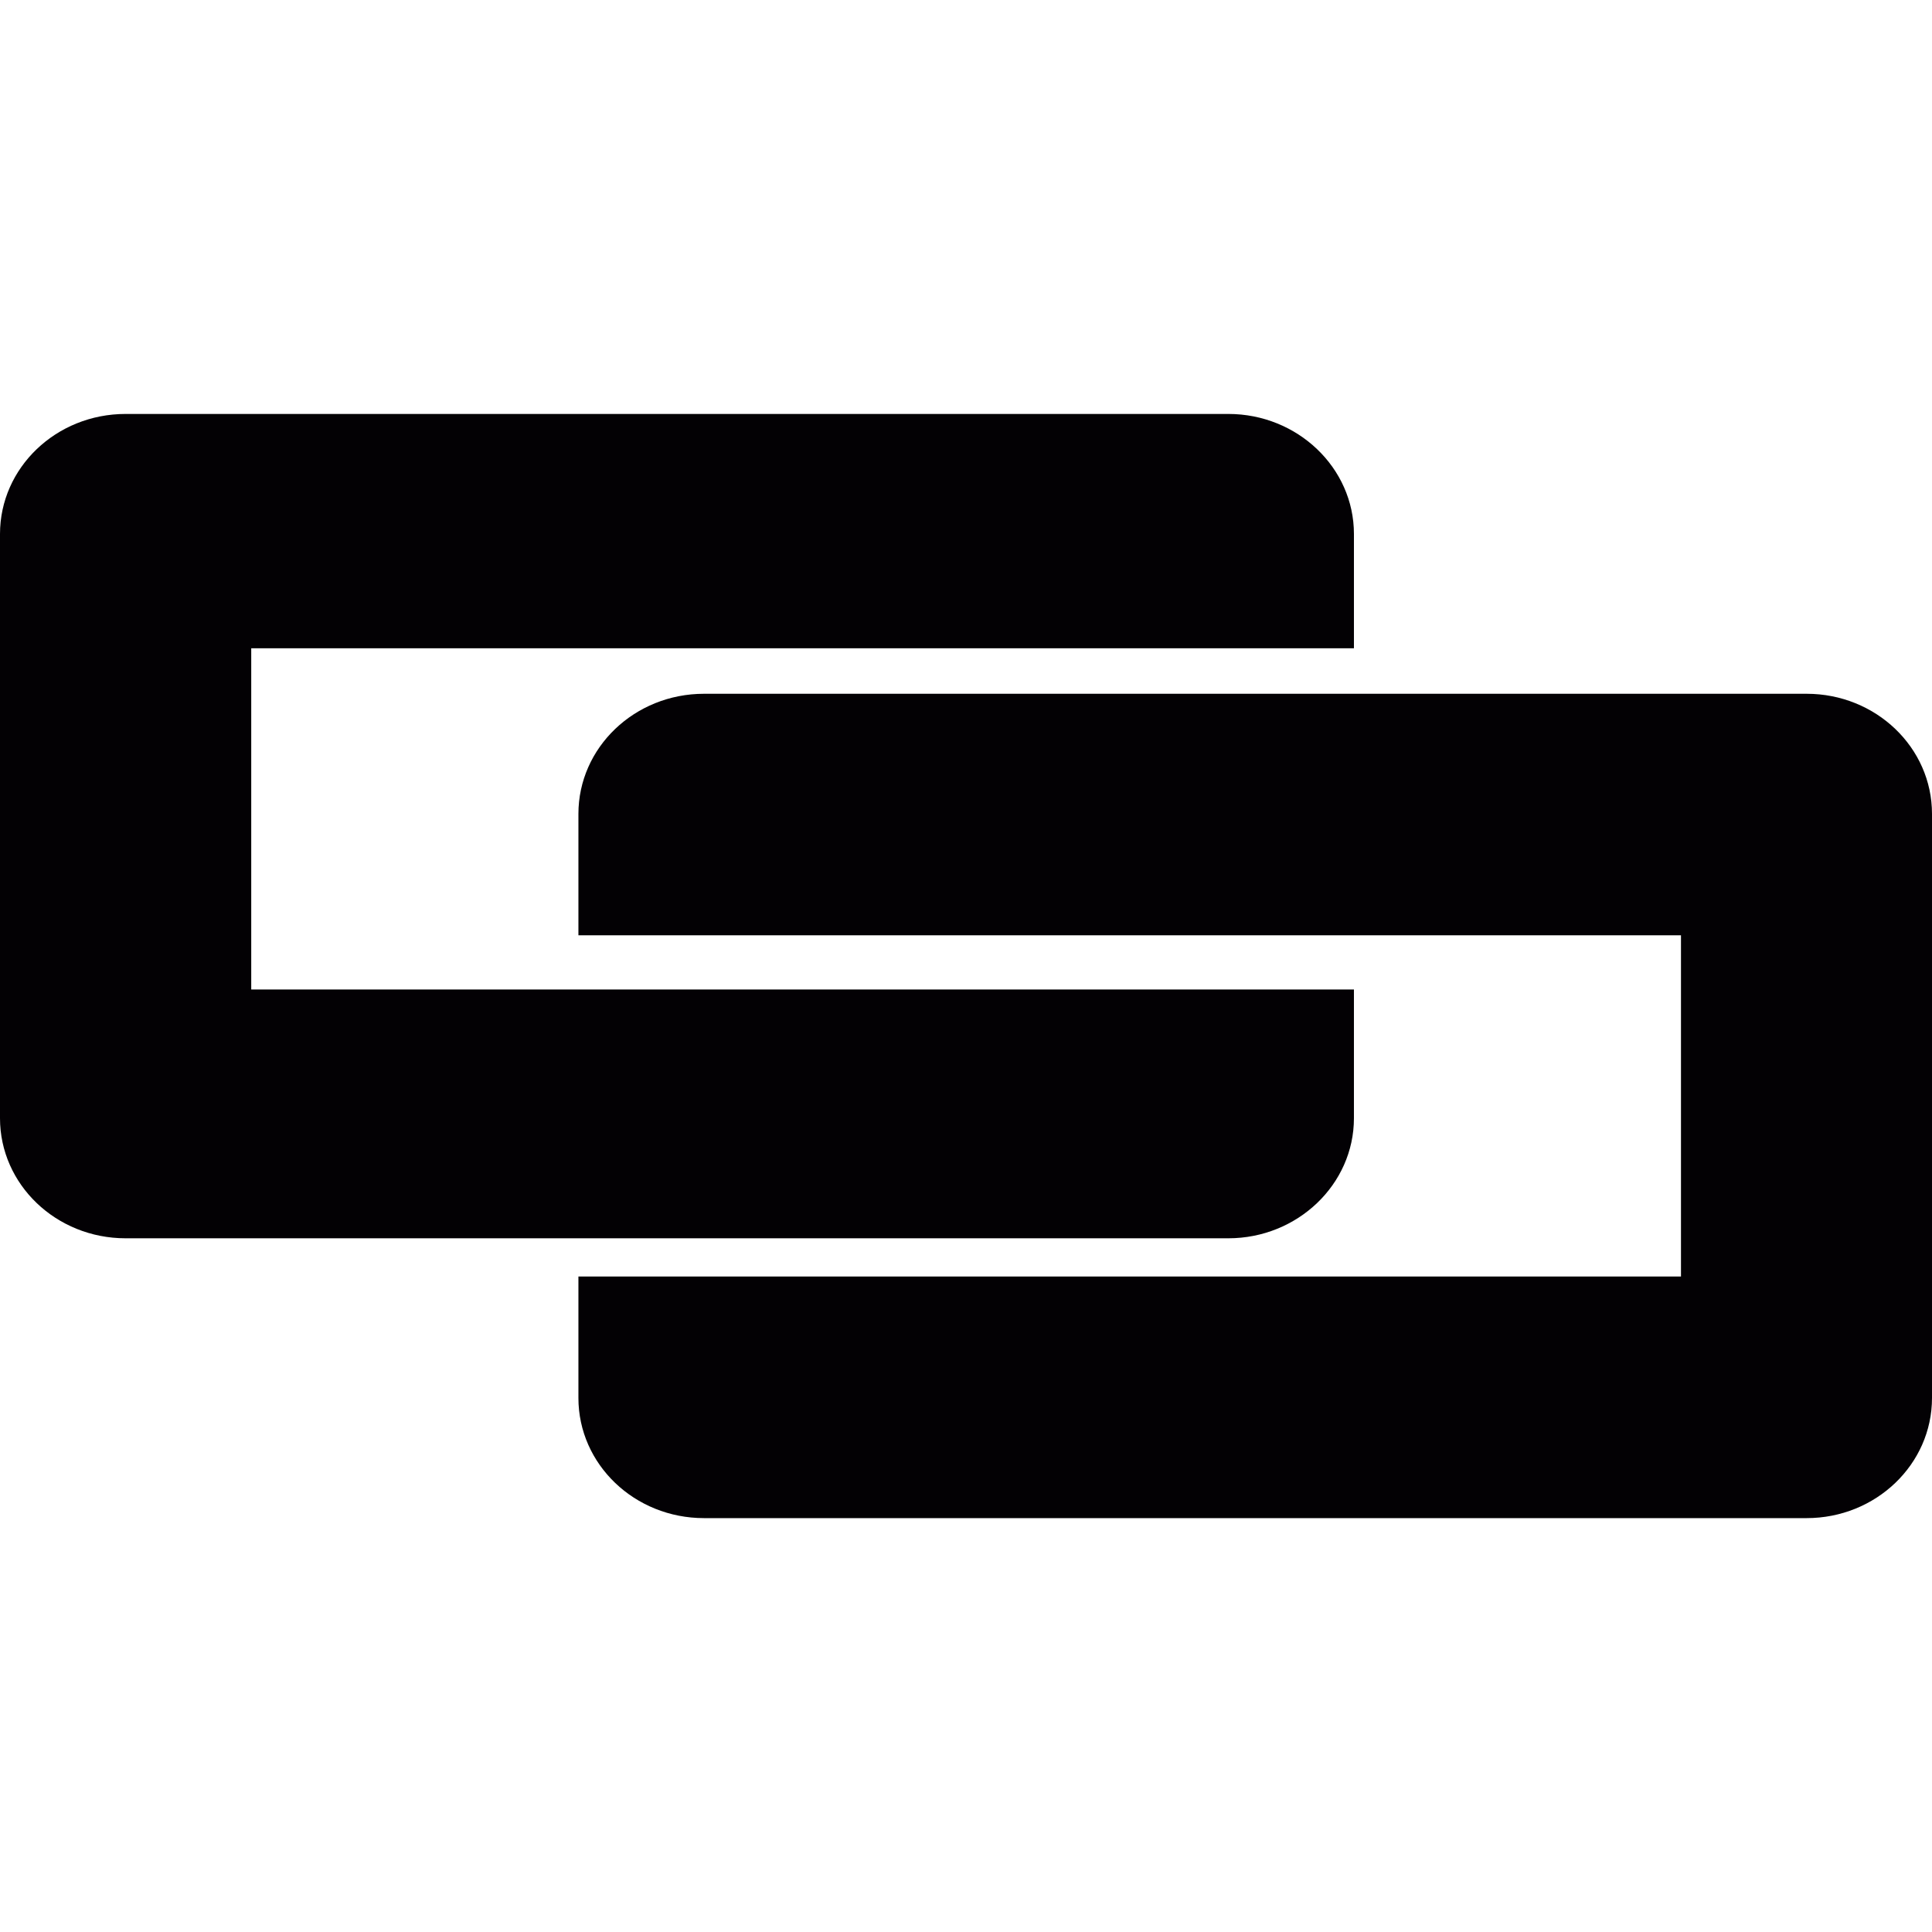
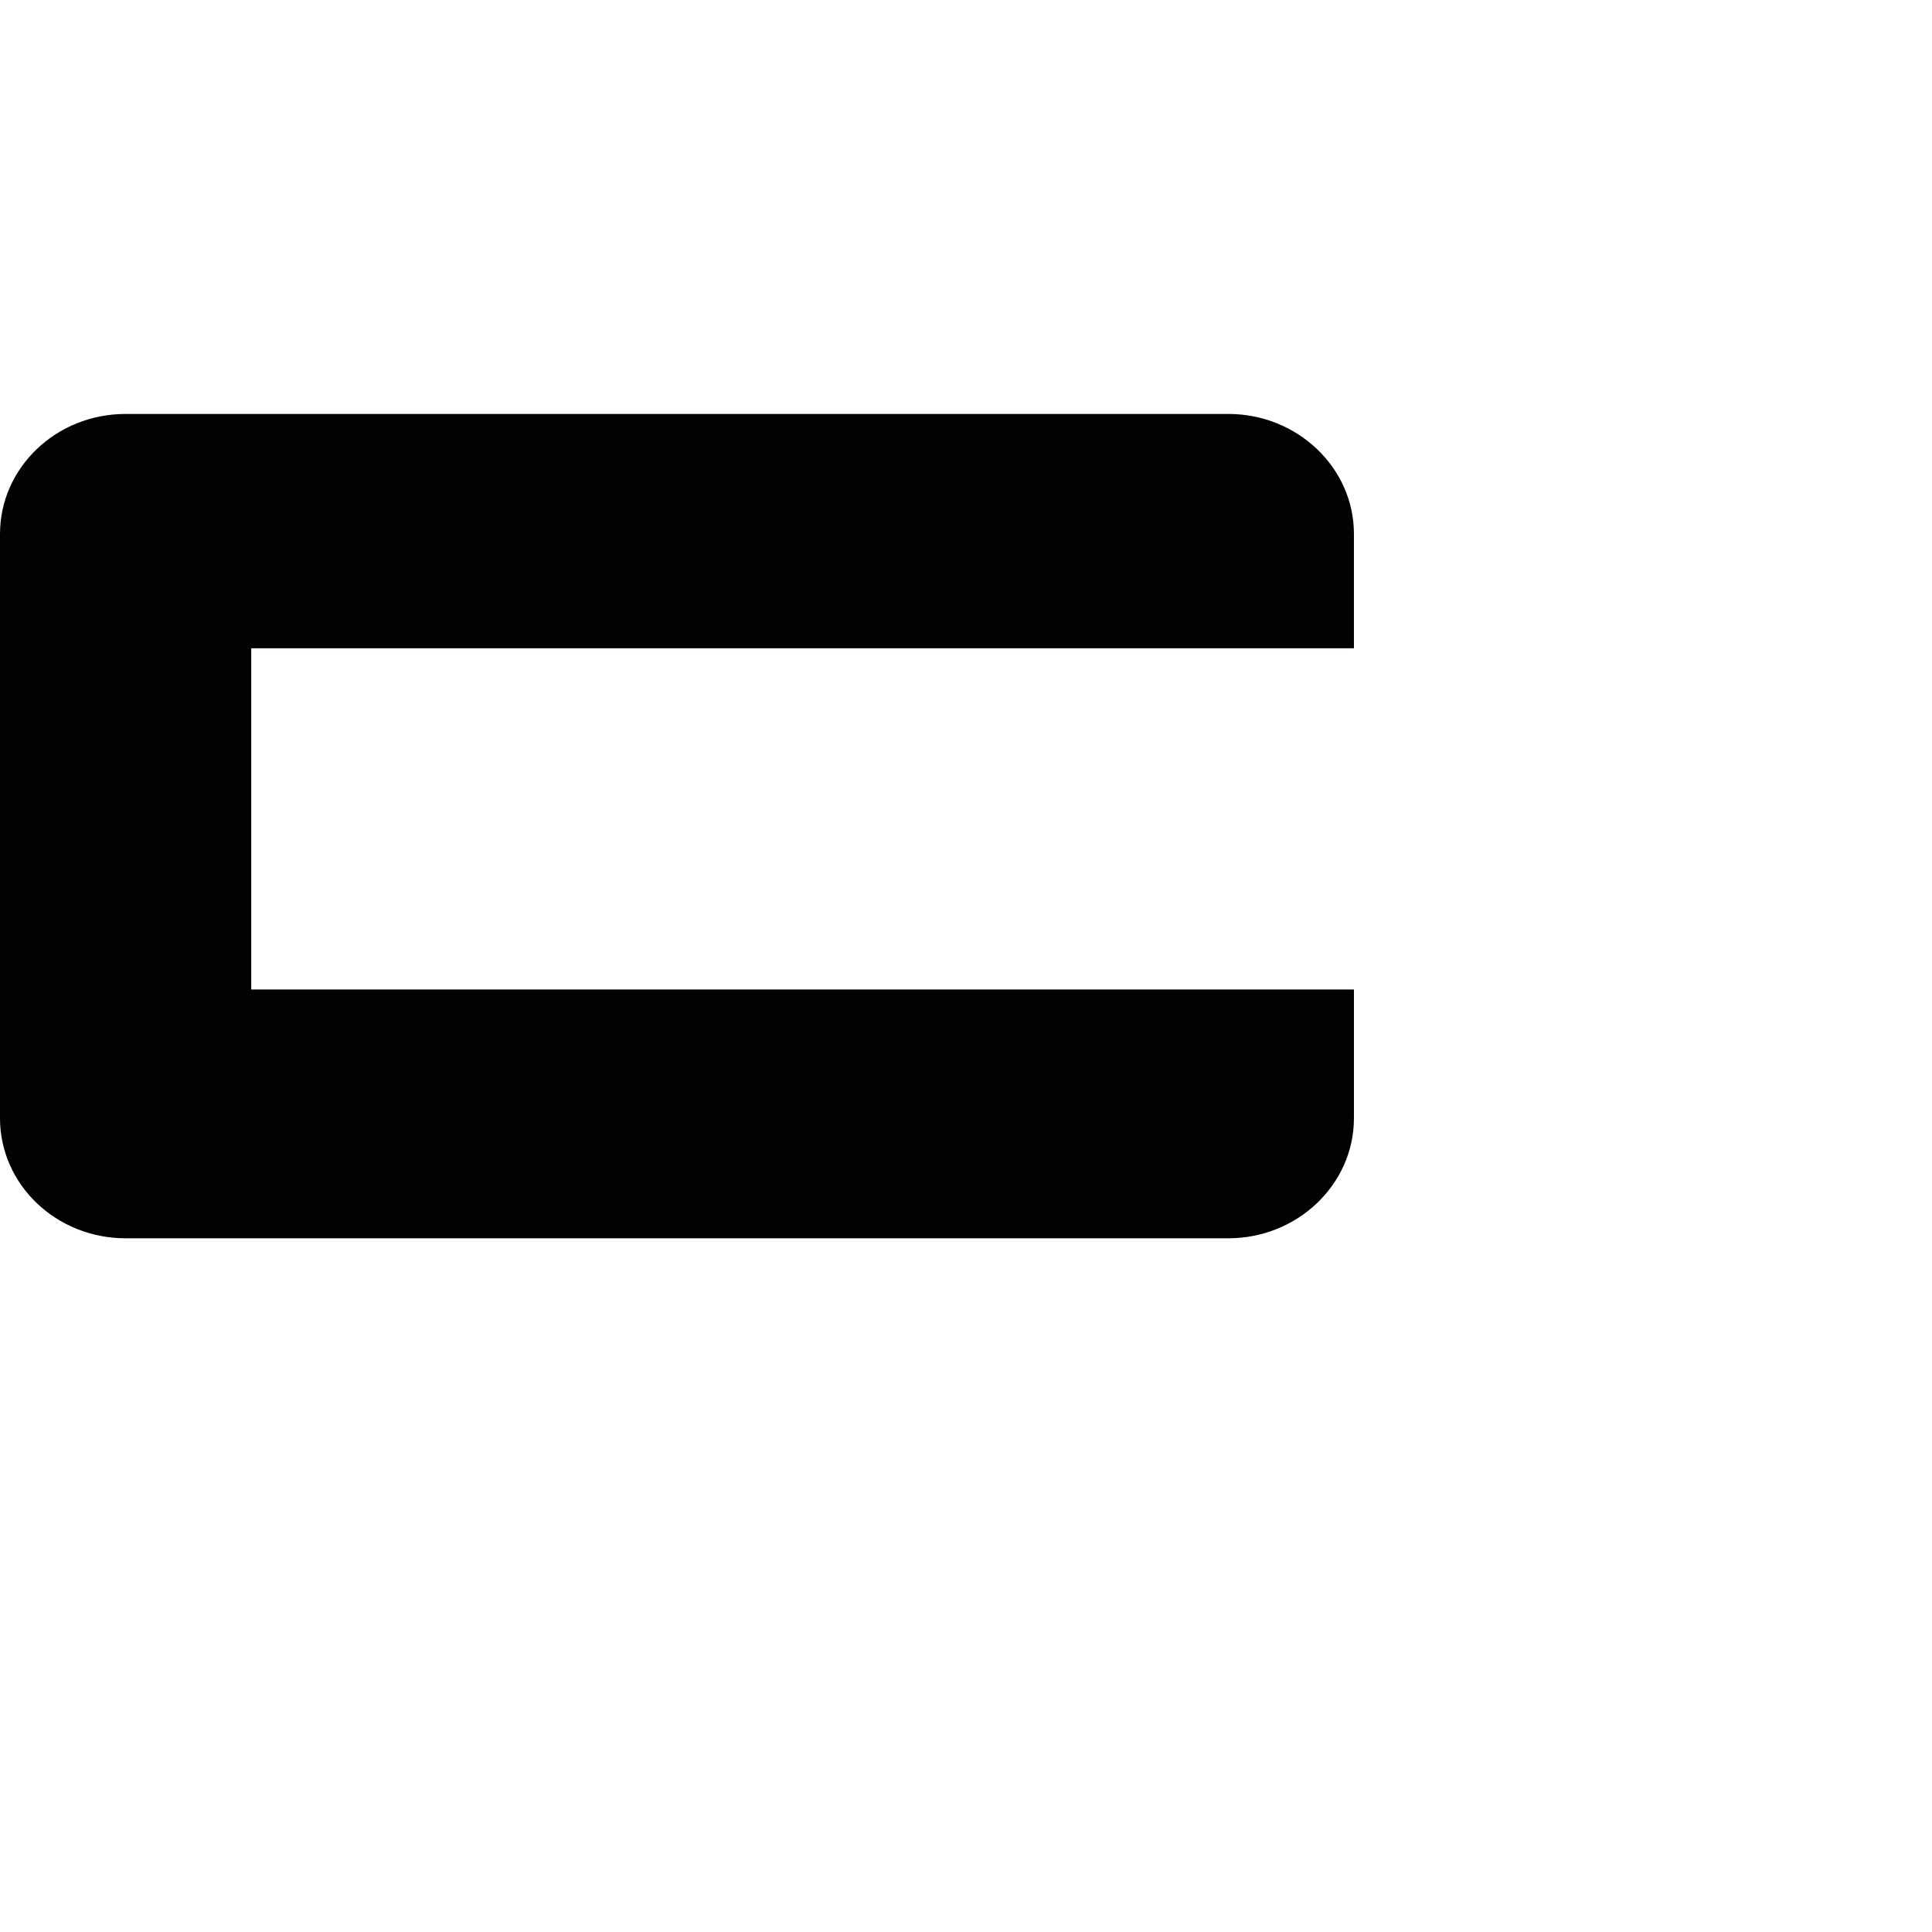
<svg xmlns="http://www.w3.org/2000/svg" version="1.1" id="Capa_1" x="0px" y="0px" viewBox="0 0 27.7 27.7" style="enable-background:new 0 0 27.7 27.7;" xml:space="preserve" hc="b0" hcx="0" width="512px" height="512px" class="">
  <g transform="matrix(-1 0 0 1 27.7 1.77636e-15)">
    <g>
      <g>
        <path d="M25.899,5.935h-15.81c-0.991,0-1.801,0.771-1.801,1.721v1.639h15.81v0.45v4.128v0.314H8.288v1.845    c0,0.95,0.81,1.722,1.801,1.722h15.81c0.996,0,1.801-0.771,1.801-1.722V7.656C27.7,6.706,26.895,5.935,25.899,5.935z" data-original="#030104" class="active-path" fill="#030104" />
-         <path d="M3.599,18.302v-0.418v-4.126V13.41h15.808v-1.74c0-0.952-0.805-1.723-1.801-1.723H1.798    C0.805,9.947,0,10.717,0,11.669v8.374c0,0.952,0.805,1.723,1.798,1.723h15.808c0.996,0,1.801-0.771,1.801-1.723v-1.741H3.599z" data-original="#030104" class="active-path" fill="#030104" />
      </g>
    </g>
  </g>
</svg>